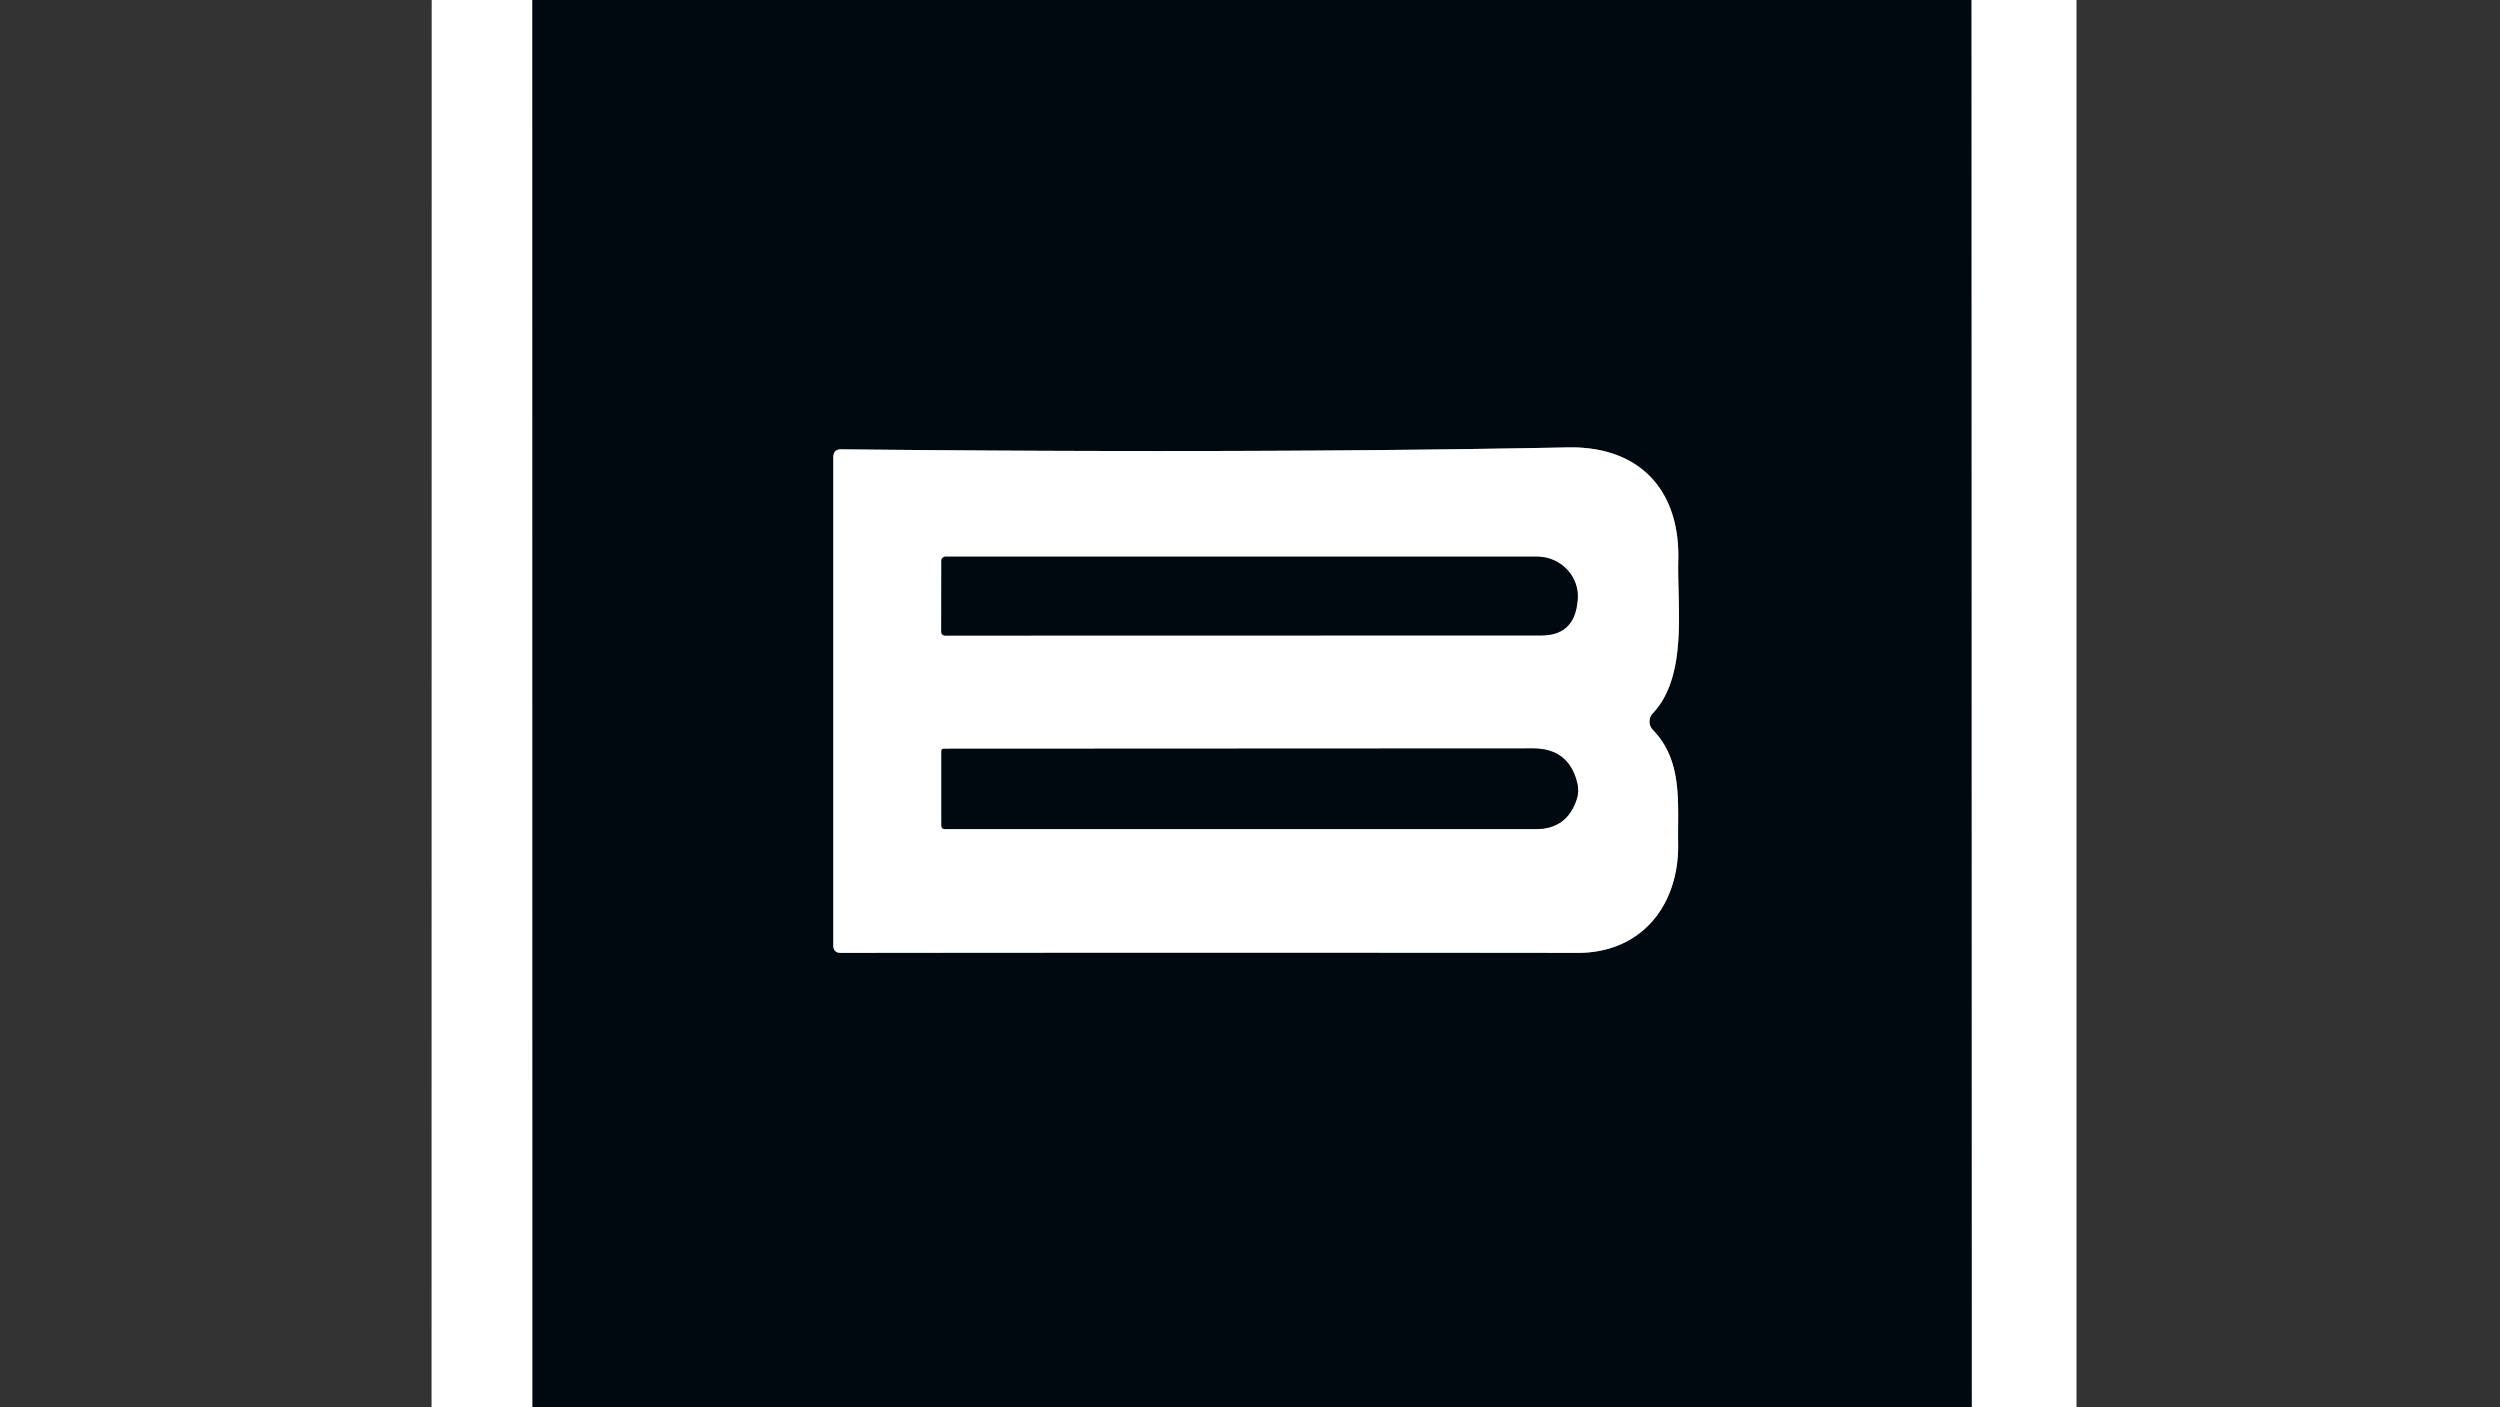
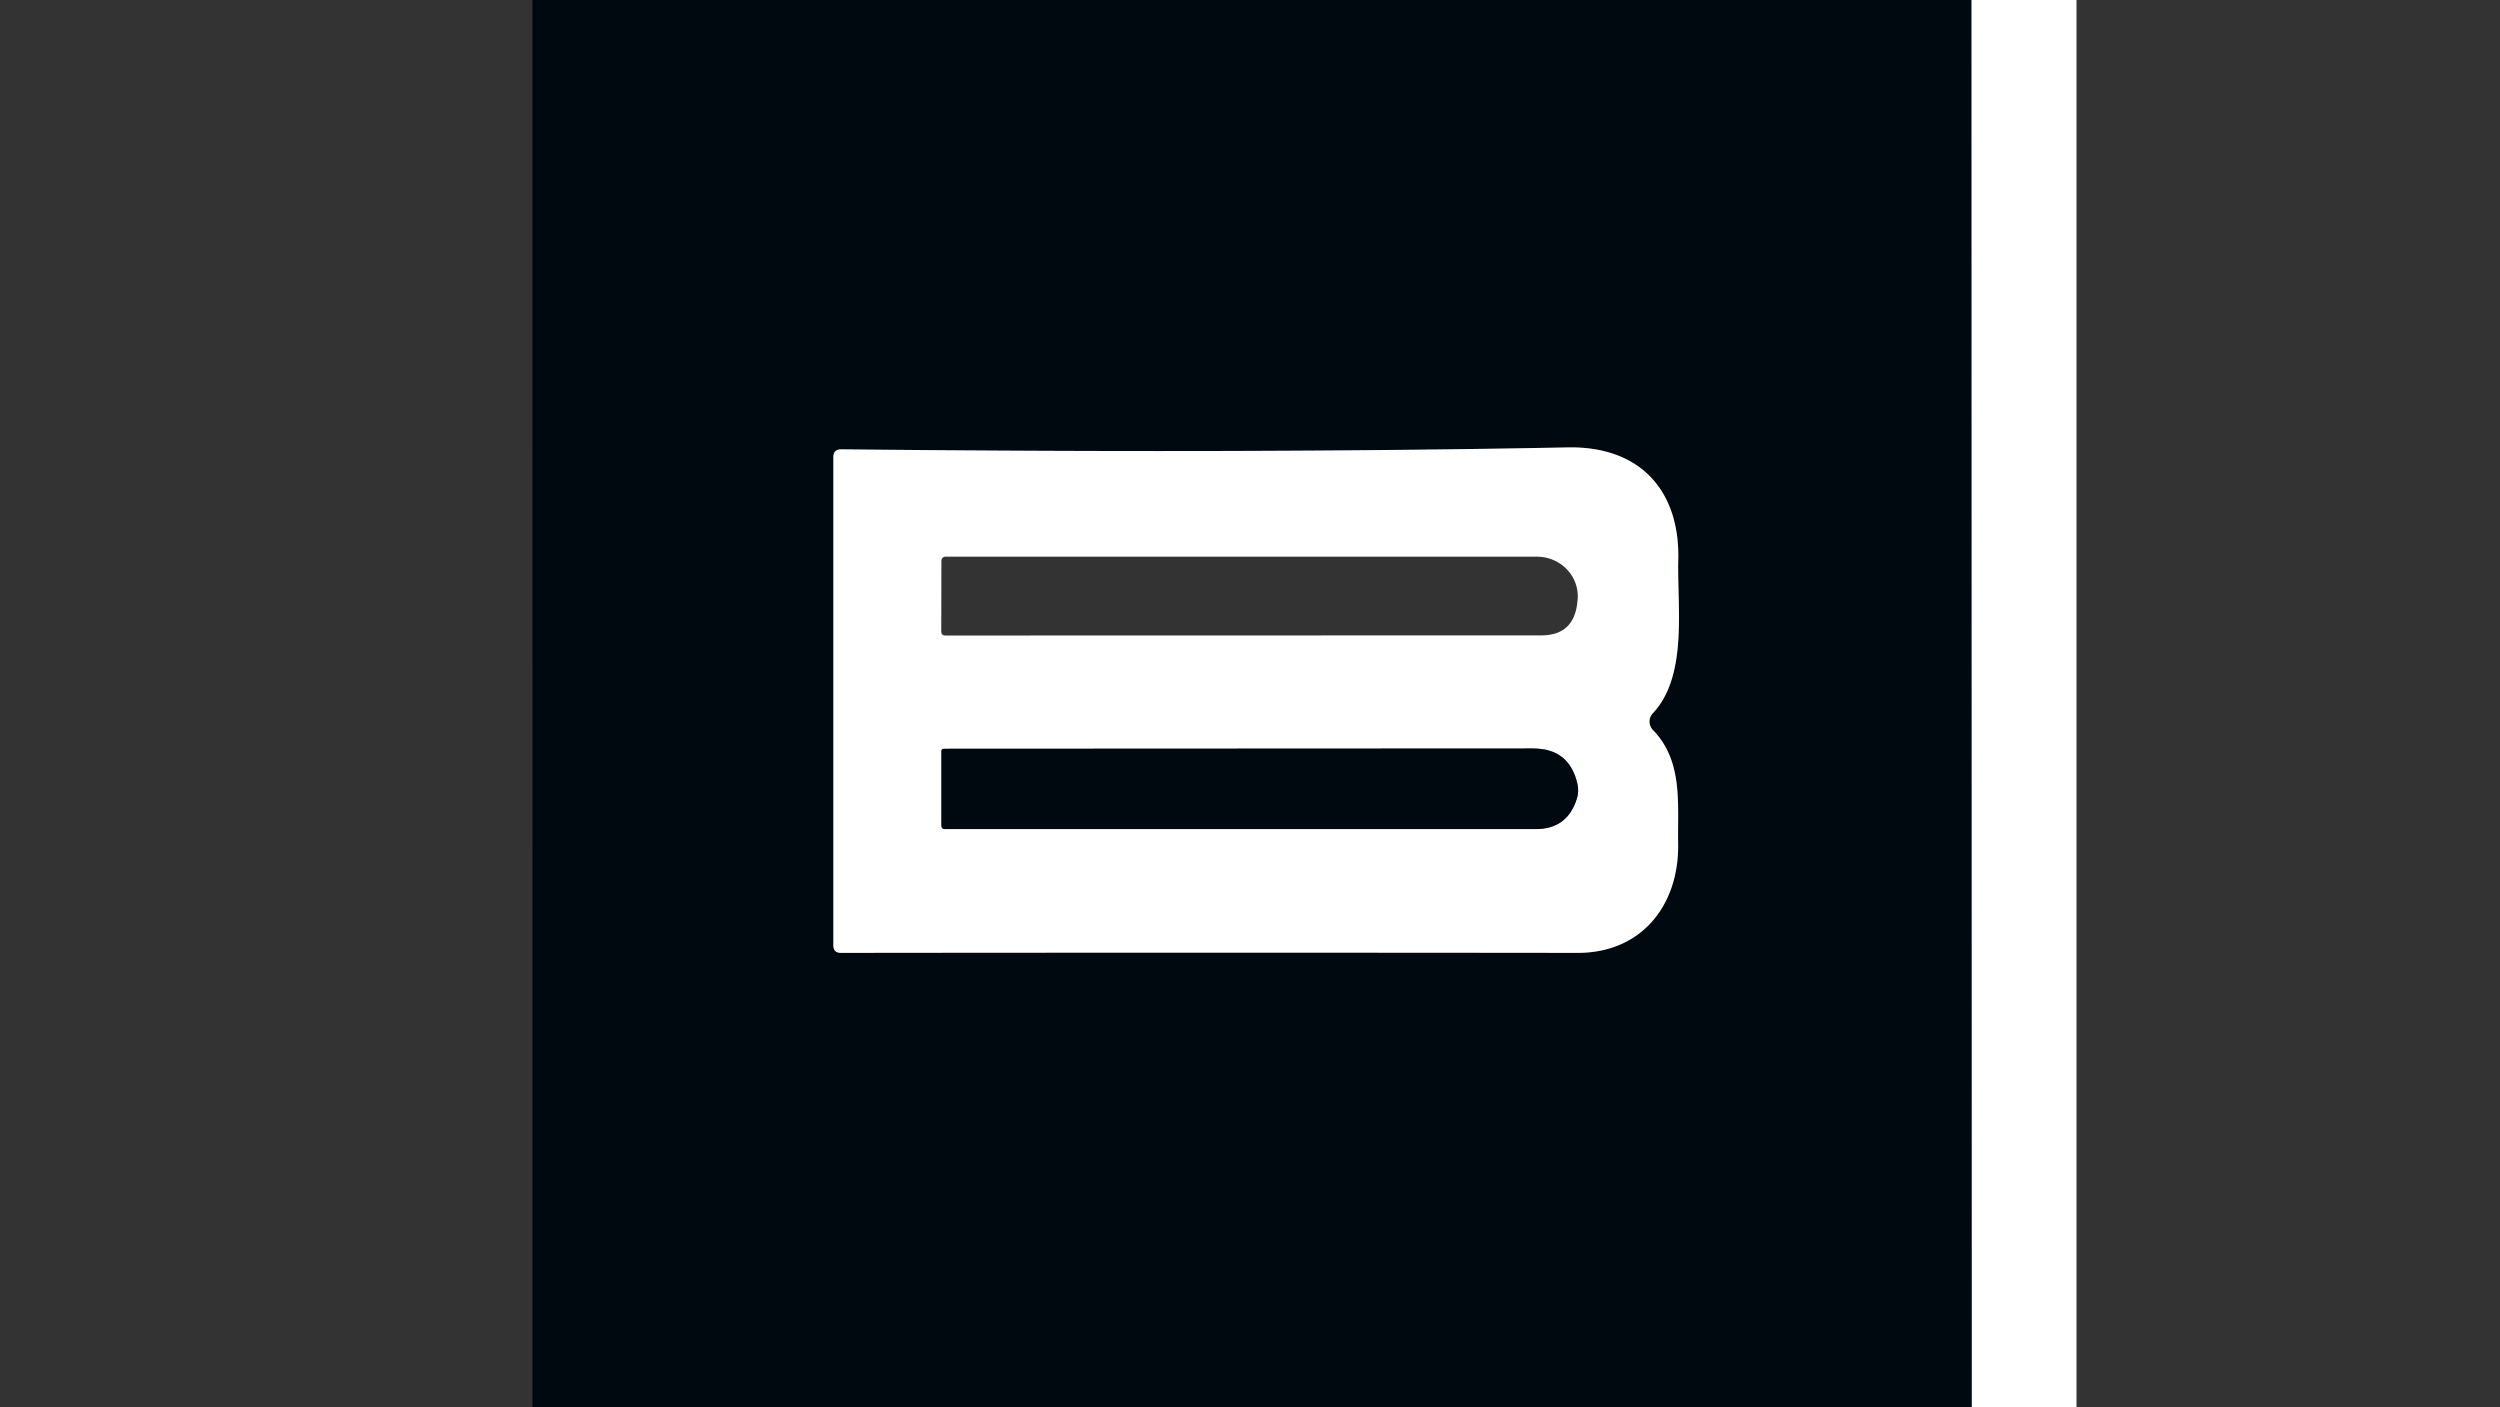
<svg xmlns="http://www.w3.org/2000/svg" version="1.1" viewBox="0.00 0.00 183.00 103.00">
  <rect x="0.00" y="0.00" width="183.00" height="103.00" fill="#333333" stroke="none" />
  <g stroke-width="2.00" fill="none" stroke-linecap="butt">
-     <path stroke="#808488" vector-effect="non-scaling-stroke" d="   M 38.97 0.00   L 38.98 103.00" />
    <path stroke="#808488" vector-effect="non-scaling-stroke" d="   M 144.32 0.00   L 144.34 103.00" />
-     <path stroke="#808488" vector-effect="non-scaling-stroke" d="   M 120.98 52.22   C 123.57 49.48 122.76 44.42 122.85 40.97   C 122.97 35.97 120.11 32.65 114.76 32.75   Q 91.51 33.20 61.59 32.89   Q 61.00 32.88 61.00 33.47   L 61.00 69.20   Q 61.00 69.75 61.55 69.75   Q 89.05 69.72 115.49 69.75   C 120.20 69.75 122.91 66.22 122.84 61.76   C 122.79 58.79 123.21 55.72 120.99 53.43   A 0.88 0.88 0.0 0 1 120.98 52.22" />
-     <path stroke="#808488" vector-effect="non-scaling-stroke" d="   M 115.48 43.93   A 2.98 2.89 2.8 0 0 112.50 40.75   L 69.21 40.75   A 0.30 0.29 0.0 0 0 68.91 41.04   L 68.90 46.21   Q 68.90 46.52 69.21 46.52   L 112.82 46.51   Q 115.16 46.51 115.45 44.19   Q 115.46 44.06 115.48 43.93" />
    <path stroke="#808488" vector-effect="non-scaling-stroke" d="   M 115.42 58.48   Q 115.60 57.94 115.46 57.35   Q 114.86 54.79 112.23 54.79   L 69.09 54.81   Q 68.91 54.81 68.91 54.98   L 68.91 60.42   Q 68.91 60.69 69.17 60.69   L 112.41 60.69   Q 114.72 60.69 115.42 58.48" />
  </g>
-   <path fill="#ffffff" d="   M 31.60 0.00   L 38.97 0.00   L 38.98 103.00   L 31.59 103.00   L 31.60 0.00   Z" />
  <path fill="#000910" d="   M 38.97 0.00   L 144.32 0.00   L 144.34 103.00   L 38.98 103.00   L 38.97 0.00   Z   M 120.98 52.22   C 123.57 49.48 122.76 44.42 122.85 40.97   C 122.97 35.97 120.11 32.65 114.76 32.75   Q 91.51 33.20 61.59 32.89   Q 61.00 32.88 61.00 33.47   L 61.00 69.20   Q 61.00 69.75 61.55 69.75   Q 89.05 69.72 115.49 69.75   C 120.20 69.75 122.91 66.22 122.84 61.76   C 122.79 58.79 123.21 55.72 120.99 53.43   A 0.88 0.88 0.0 0 1 120.98 52.22   Z" />
  <path fill="#ffffff" d="   M 144.32 0.00   L 152.00 0.00   L 152.00 103.00   L 144.34 103.00   L 144.32 0.00   Z" />
  <path fill="#ffffff" d="   M 120.99 53.43   C 123.21 55.72 122.79 58.79 122.84 61.76   C 122.91 66.22 120.20 69.75 115.49 69.75   Q 89.05 69.72 61.55 69.75   Q 61.00 69.75 61.00 69.20   L 61.00 33.47   Q 61.00 32.88 61.59 32.89   Q 91.51 33.20 114.76 32.75   C 120.11 32.65 122.97 35.97 122.85 40.97   C 122.76 44.42 123.57 49.48 120.98 52.22   A 0.88 0.88 0.0 0 0 120.99 53.43   Z   M 115.48 43.93   A 2.98 2.89 2.8 0 0 112.50 40.75   L 69.21 40.75   A 0.30 0.29 0.0 0 0 68.91 41.04   L 68.90 46.21   Q 68.90 46.52 69.21 46.52   L 112.82 46.51   Q 115.16 46.51 115.45 44.19   Q 115.46 44.06 115.48 43.93   Z   M 115.42 58.48   Q 115.60 57.94 115.46 57.35   Q 114.86 54.79 112.23 54.79   L 69.09 54.81   Q 68.91 54.81 68.91 54.98   L 68.91 60.42   Q 68.91 60.69 69.17 60.69   L 112.41 60.69   Q 114.72 60.69 115.42 58.48   Z" />
-   <path fill="#000910" d="   M 115.48 43.93   Q 115.46 44.06 115.45 44.19   Q 115.16 46.51 112.82 46.51   L 69.21 46.52   Q 68.90 46.52 68.90 46.21   L 68.91 41.04   A 0.30 0.29 0.0 0 1 69.21 40.75   L 112.50 40.75   A 2.98 2.89 2.8 0 1 115.48 43.93   Z" />
  <path fill="#000910" d="   M 115.42 58.48   Q 114.72 60.69 112.41 60.69   L 69.17 60.69   Q 68.91 60.69 68.91 60.42   L 68.91 54.98   Q 68.91 54.81 69.09 54.81   L 112.23 54.79   Q 114.86 54.79 115.46 57.35   Q 115.60 57.94 115.42 58.48   Z" />
</svg>